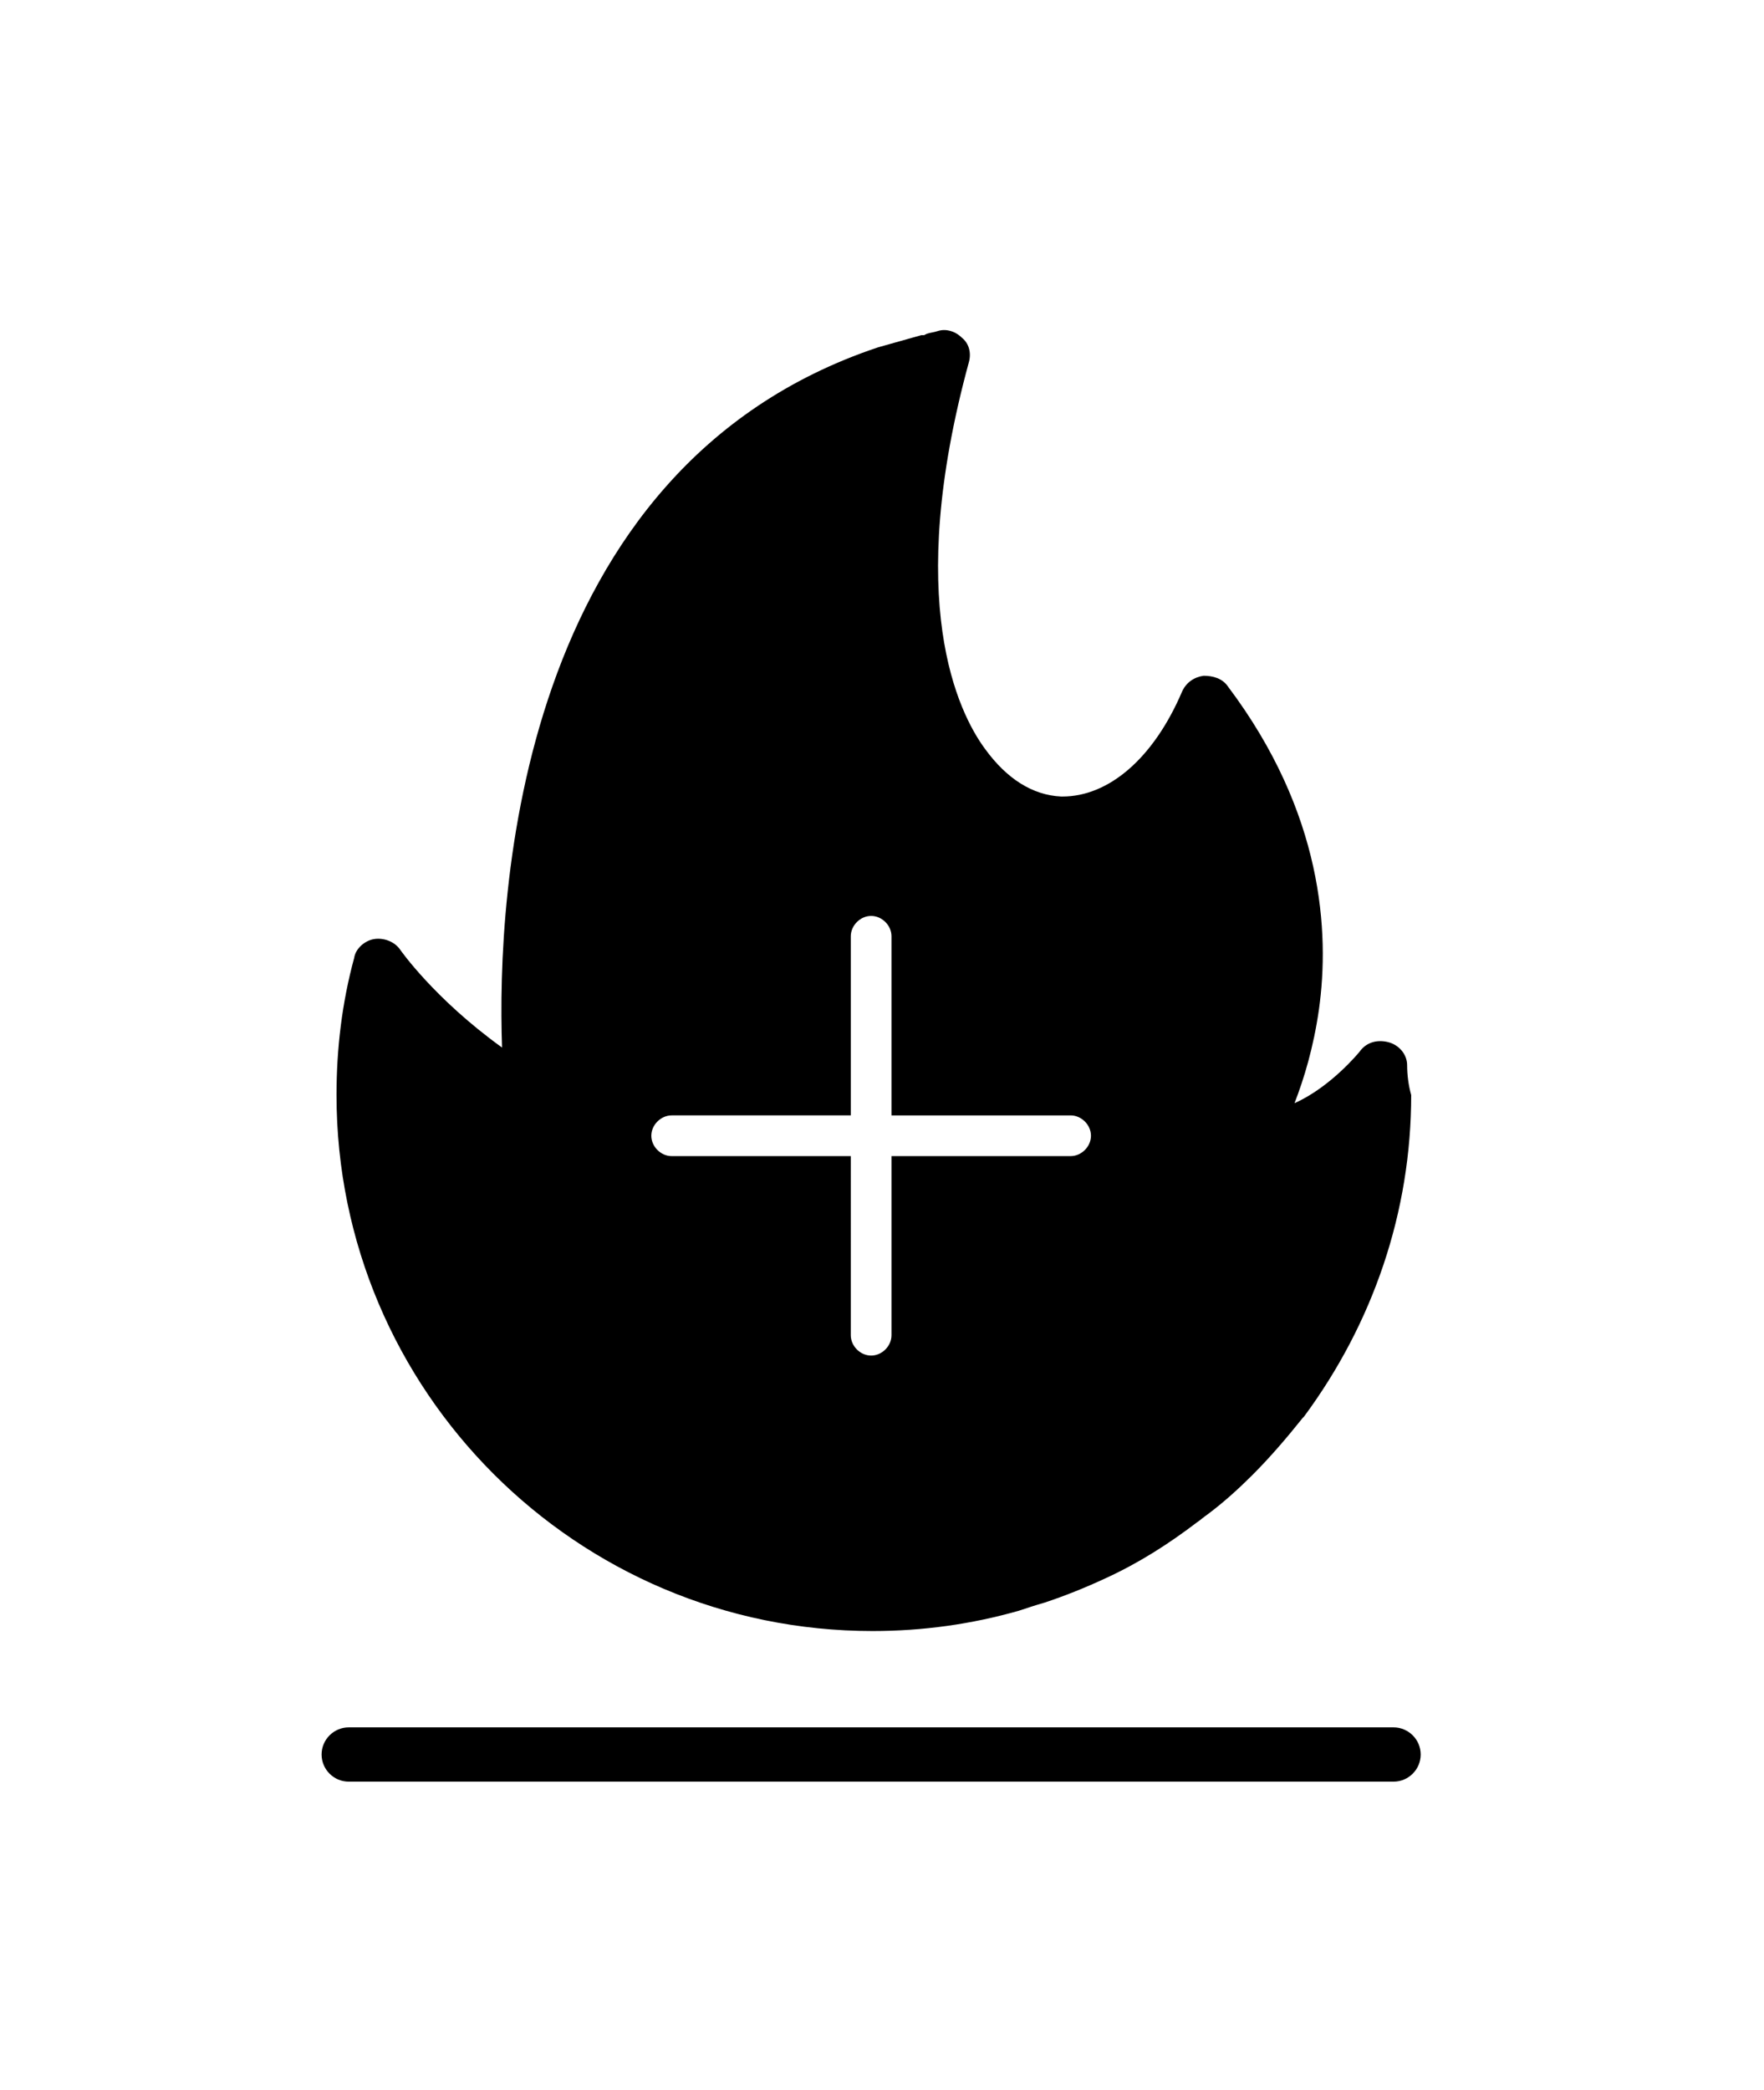
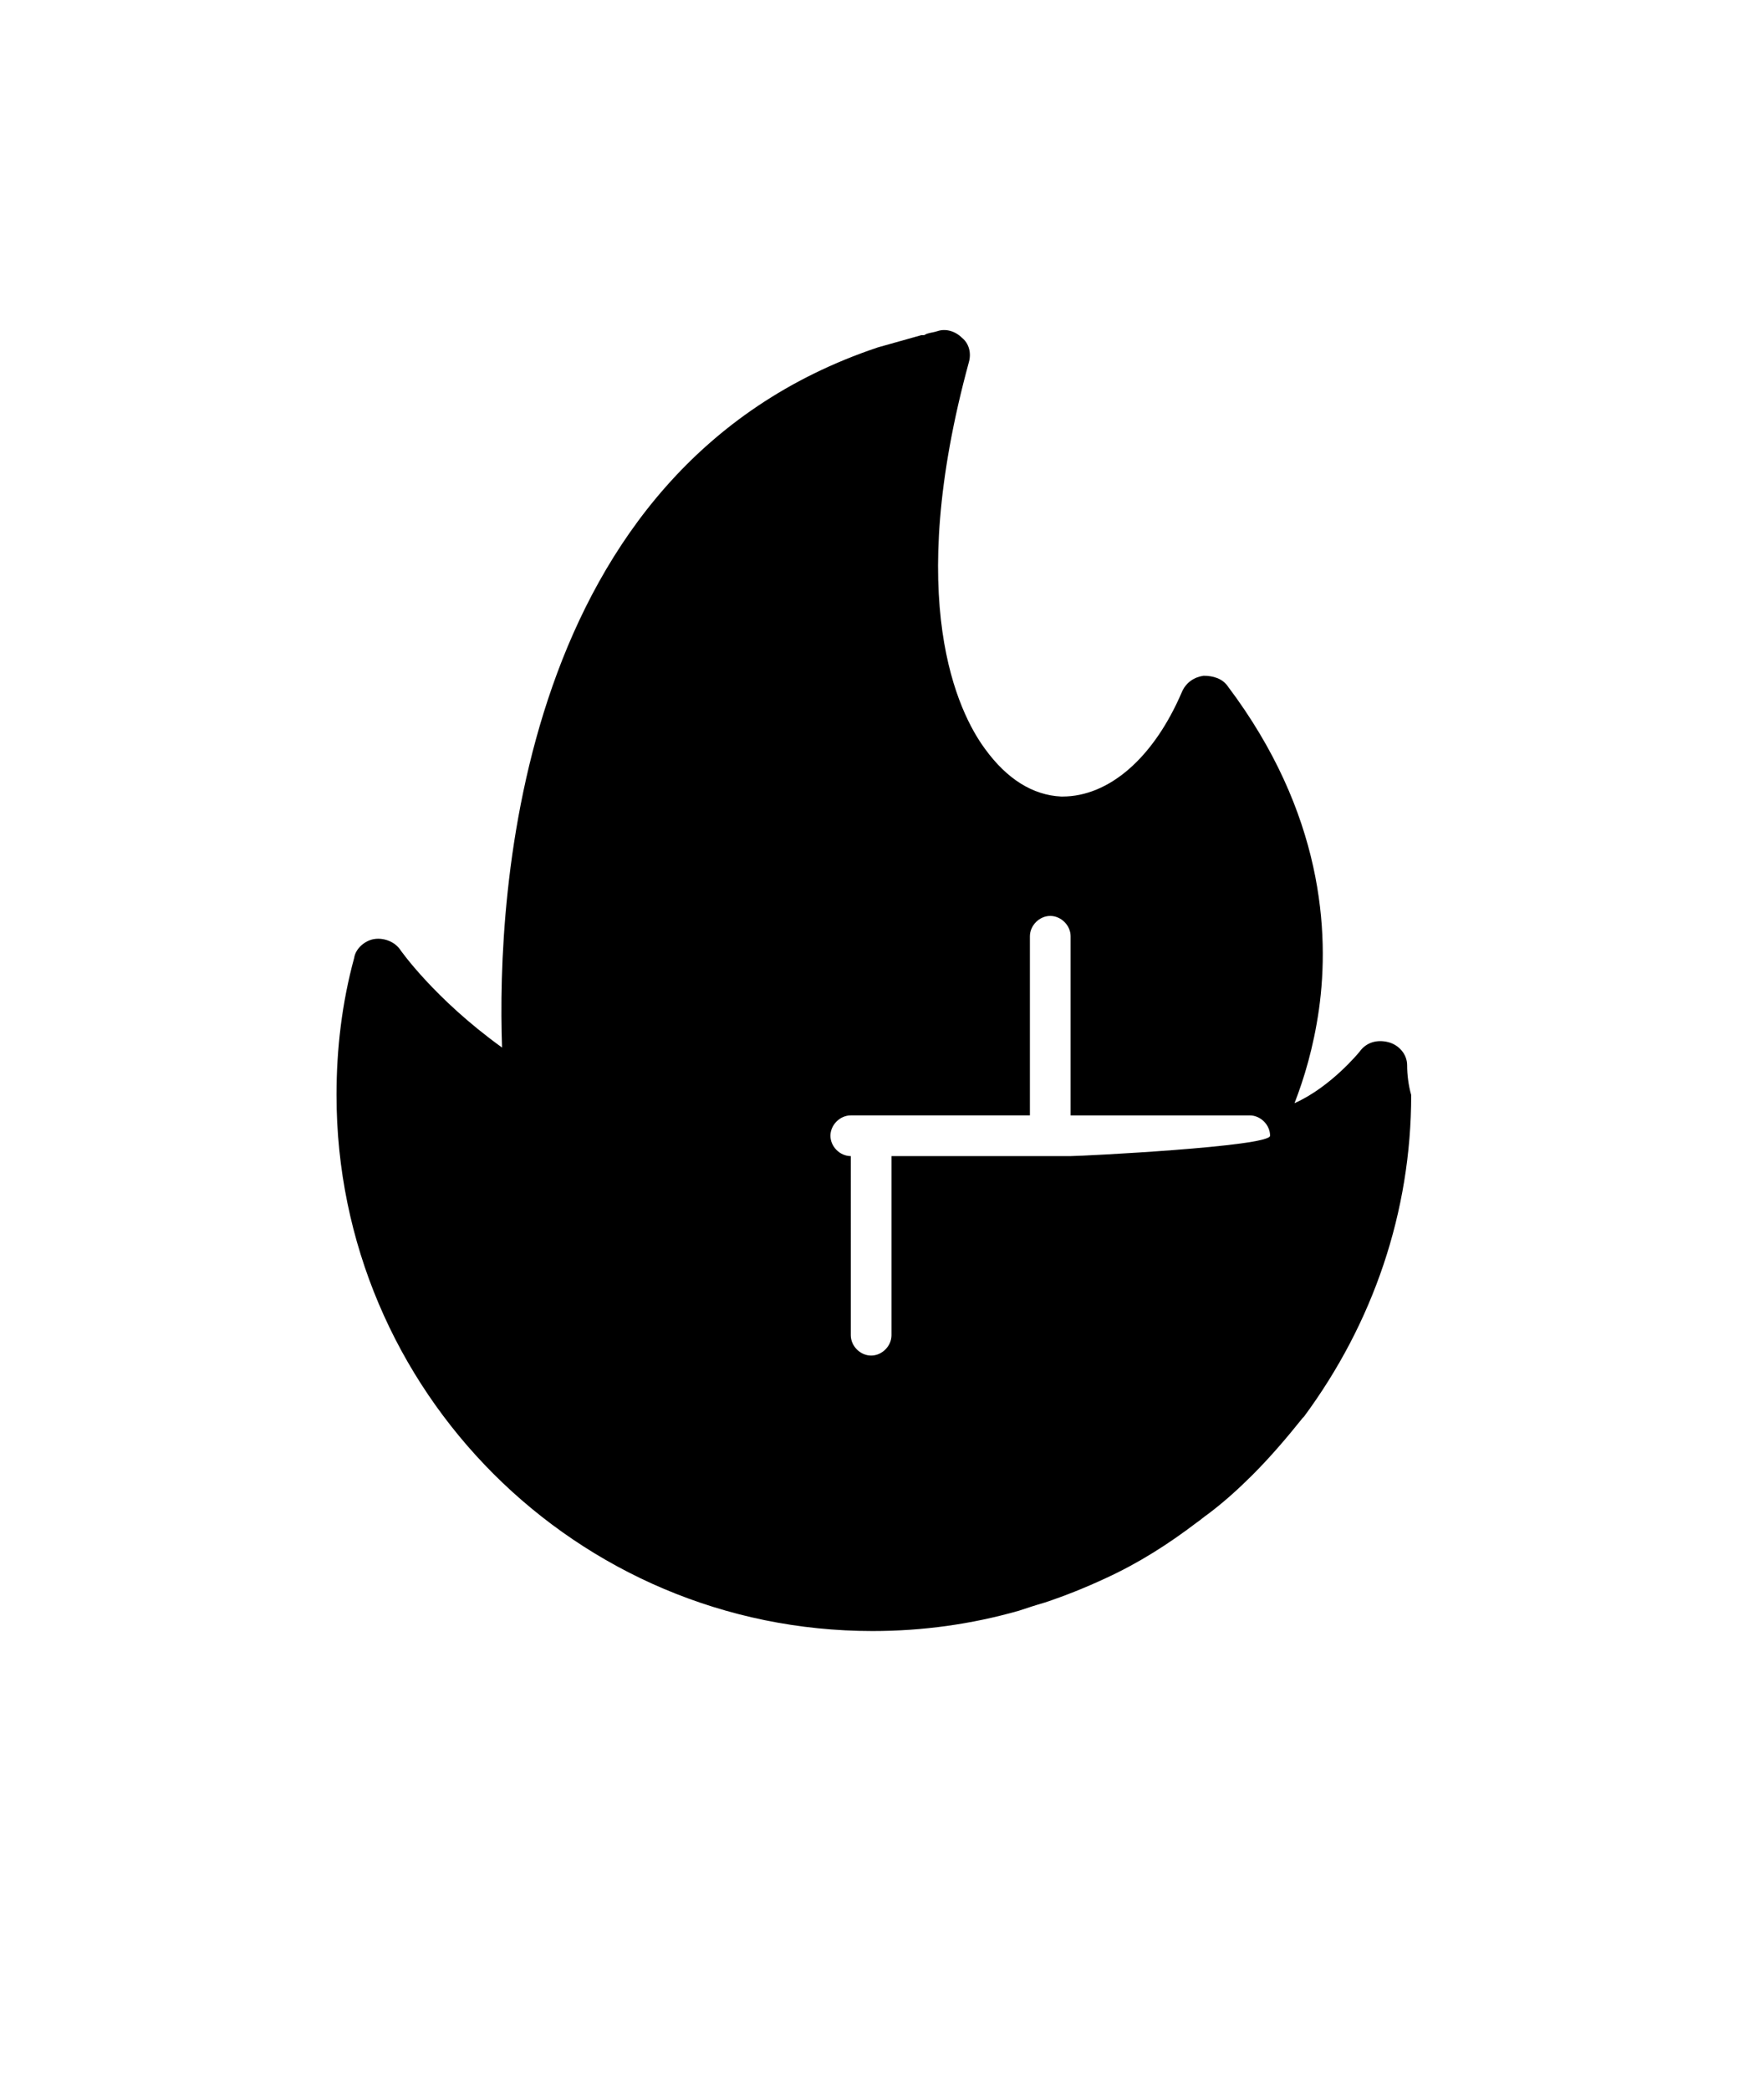
<svg xmlns="http://www.w3.org/2000/svg" version="1.1" id="Layer_1" x="0px" y="0px" viewBox="0 0 130 154" style="enable-background:new 0 0 130 154;" xml:space="preserve">
  <g>
    <g>
-       <path d="M102.7,131.3h-77c-1.1,0-2-0.9-2-2s0.9-2,2-2h77c1.1,0,2,0.9,2,2S103.8,131.3,102.7,131.3z" />
-     </g>
+       </g>
    <g>
-       <path d="M103.7,78.5c0-0.8-0.6-1.5-1.4-1.7c-0.8-0.2-1.6,0-2.1,0.7c0,0-2.1,2.6-4.8,3.8c0.7-1.8,1.4-4.1,1.8-6.9    c0.8-5.7,0.3-14.5-6.7-23.8c-0.4-0.6-1.1-0.8-1.8-0.8c-0.7,0.1-1.3,0.5-1.6,1.2c-2.1,4.9-5.4,7.7-8.8,7.7l-0.1,0    c-2.1-0.1-4-1.3-5.6-3.5c-2-2.7-6-10.9-1.2-28.5c0.2-0.7,0-1.4-0.5-1.8c-0.5-0.5-1.2-0.7-1.8-0.5c-0.3,0.1-0.5,0.1-0.8,0.2    l-0.2,0.1c0,0-0.2,0-0.2,0l-3.2,0.9C38.1,34.5,36.6,66,37,77.2c-5-3.6-7.5-7.2-7.5-7.2c-0.4-0.6-1.2-0.9-1.9-0.8    c-0.7,0.1-1.4,0.7-1.5,1.4c-0.9,3.3-1.3,6.7-1.3,10.1c0,21.8,17.7,39.5,39.5,39.5c3.7,0,7.3-0.5,10.8-1.5c0.6-0.2,1.2-0.4,1.9-0.6    c1.5-0.5,3-1.1,4.5-1.8c2.4-1.1,4.6-2.5,6.7-4.1c0.3-0.2,0.5-0.4,0.8-0.6c1.2-0.9,2.3-1.9,3.3-2.9c1.3-1.3,2.5-2.7,3.7-4.2    c0,0,0.1-0.1,0.1-0.1c5.1-6.9,7.9-15.1,7.9-23.7C103.8,80,103.7,79.2,103.7,78.5z M78.9,85.2H65.7v13.2c0,0.8-0.7,1.5-1.5,1.5    c-0.8,0-1.5-0.7-1.5-1.5V85.2H49.5c-0.8,0-1.5-0.7-1.5-1.5s0.7-1.5,1.5-1.5h13.2V69c0-0.8,0.7-1.5,1.5-1.5c0.8,0,1.5,0.7,1.5,1.5    v13.2h13.2c0.8,0,1.5,0.7,1.5,1.5S79.7,85.2,78.9,85.2z" />
+       <path d="M103.7,78.5c0-0.8-0.6-1.5-1.4-1.7c-0.8-0.2-1.6,0-2.1,0.7c0,0-2.1,2.6-4.8,3.8c0.7-1.8,1.4-4.1,1.8-6.9    c0.8-5.7,0.3-14.5-6.7-23.8c-0.4-0.6-1.1-0.8-1.8-0.8c-0.7,0.1-1.3,0.5-1.6,1.2c-2.1,4.9-5.4,7.7-8.8,7.7l-0.1,0    c-2.1-0.1-4-1.3-5.6-3.5c-2-2.7-6-10.9-1.2-28.5c0.2-0.7,0-1.4-0.5-1.8c-0.5-0.5-1.2-0.7-1.8-0.5c-0.3,0.1-0.5,0.1-0.8,0.2    l-0.2,0.1c0,0-0.2,0-0.2,0l-3.2,0.9C38.1,34.5,36.6,66,37,77.2c-5-3.6-7.5-7.2-7.5-7.2c-0.4-0.6-1.2-0.9-1.9-0.8    c-0.7,0.1-1.4,0.7-1.5,1.4c-0.9,3.3-1.3,6.7-1.3,10.1c0,21.8,17.7,39.5,39.5,39.5c3.7,0,7.3-0.5,10.8-1.5c0.6-0.2,1.2-0.4,1.9-0.6    c1.5-0.5,3-1.1,4.5-1.8c2.4-1.1,4.6-2.5,6.7-4.1c0.3-0.2,0.5-0.4,0.8-0.6c1.2-0.9,2.3-1.9,3.3-2.9c1.3-1.3,2.5-2.7,3.7-4.2    c0,0,0.1-0.1,0.1-0.1c5.1-6.9,7.9-15.1,7.9-23.7C103.8,80,103.7,79.2,103.7,78.5z M78.9,85.2H65.7v13.2c0,0.8-0.7,1.5-1.5,1.5    c-0.8,0-1.5-0.7-1.5-1.5V85.2c-0.8,0-1.5-0.7-1.5-1.5s0.7-1.5,1.5-1.5h13.2V69c0-0.8,0.7-1.5,1.5-1.5c0.8,0,1.5,0.7,1.5,1.5    v13.2h13.2c0.8,0,1.5,0.7,1.5,1.5S79.7,85.2,78.9,85.2z" />
    </g>
  </g>
</svg>